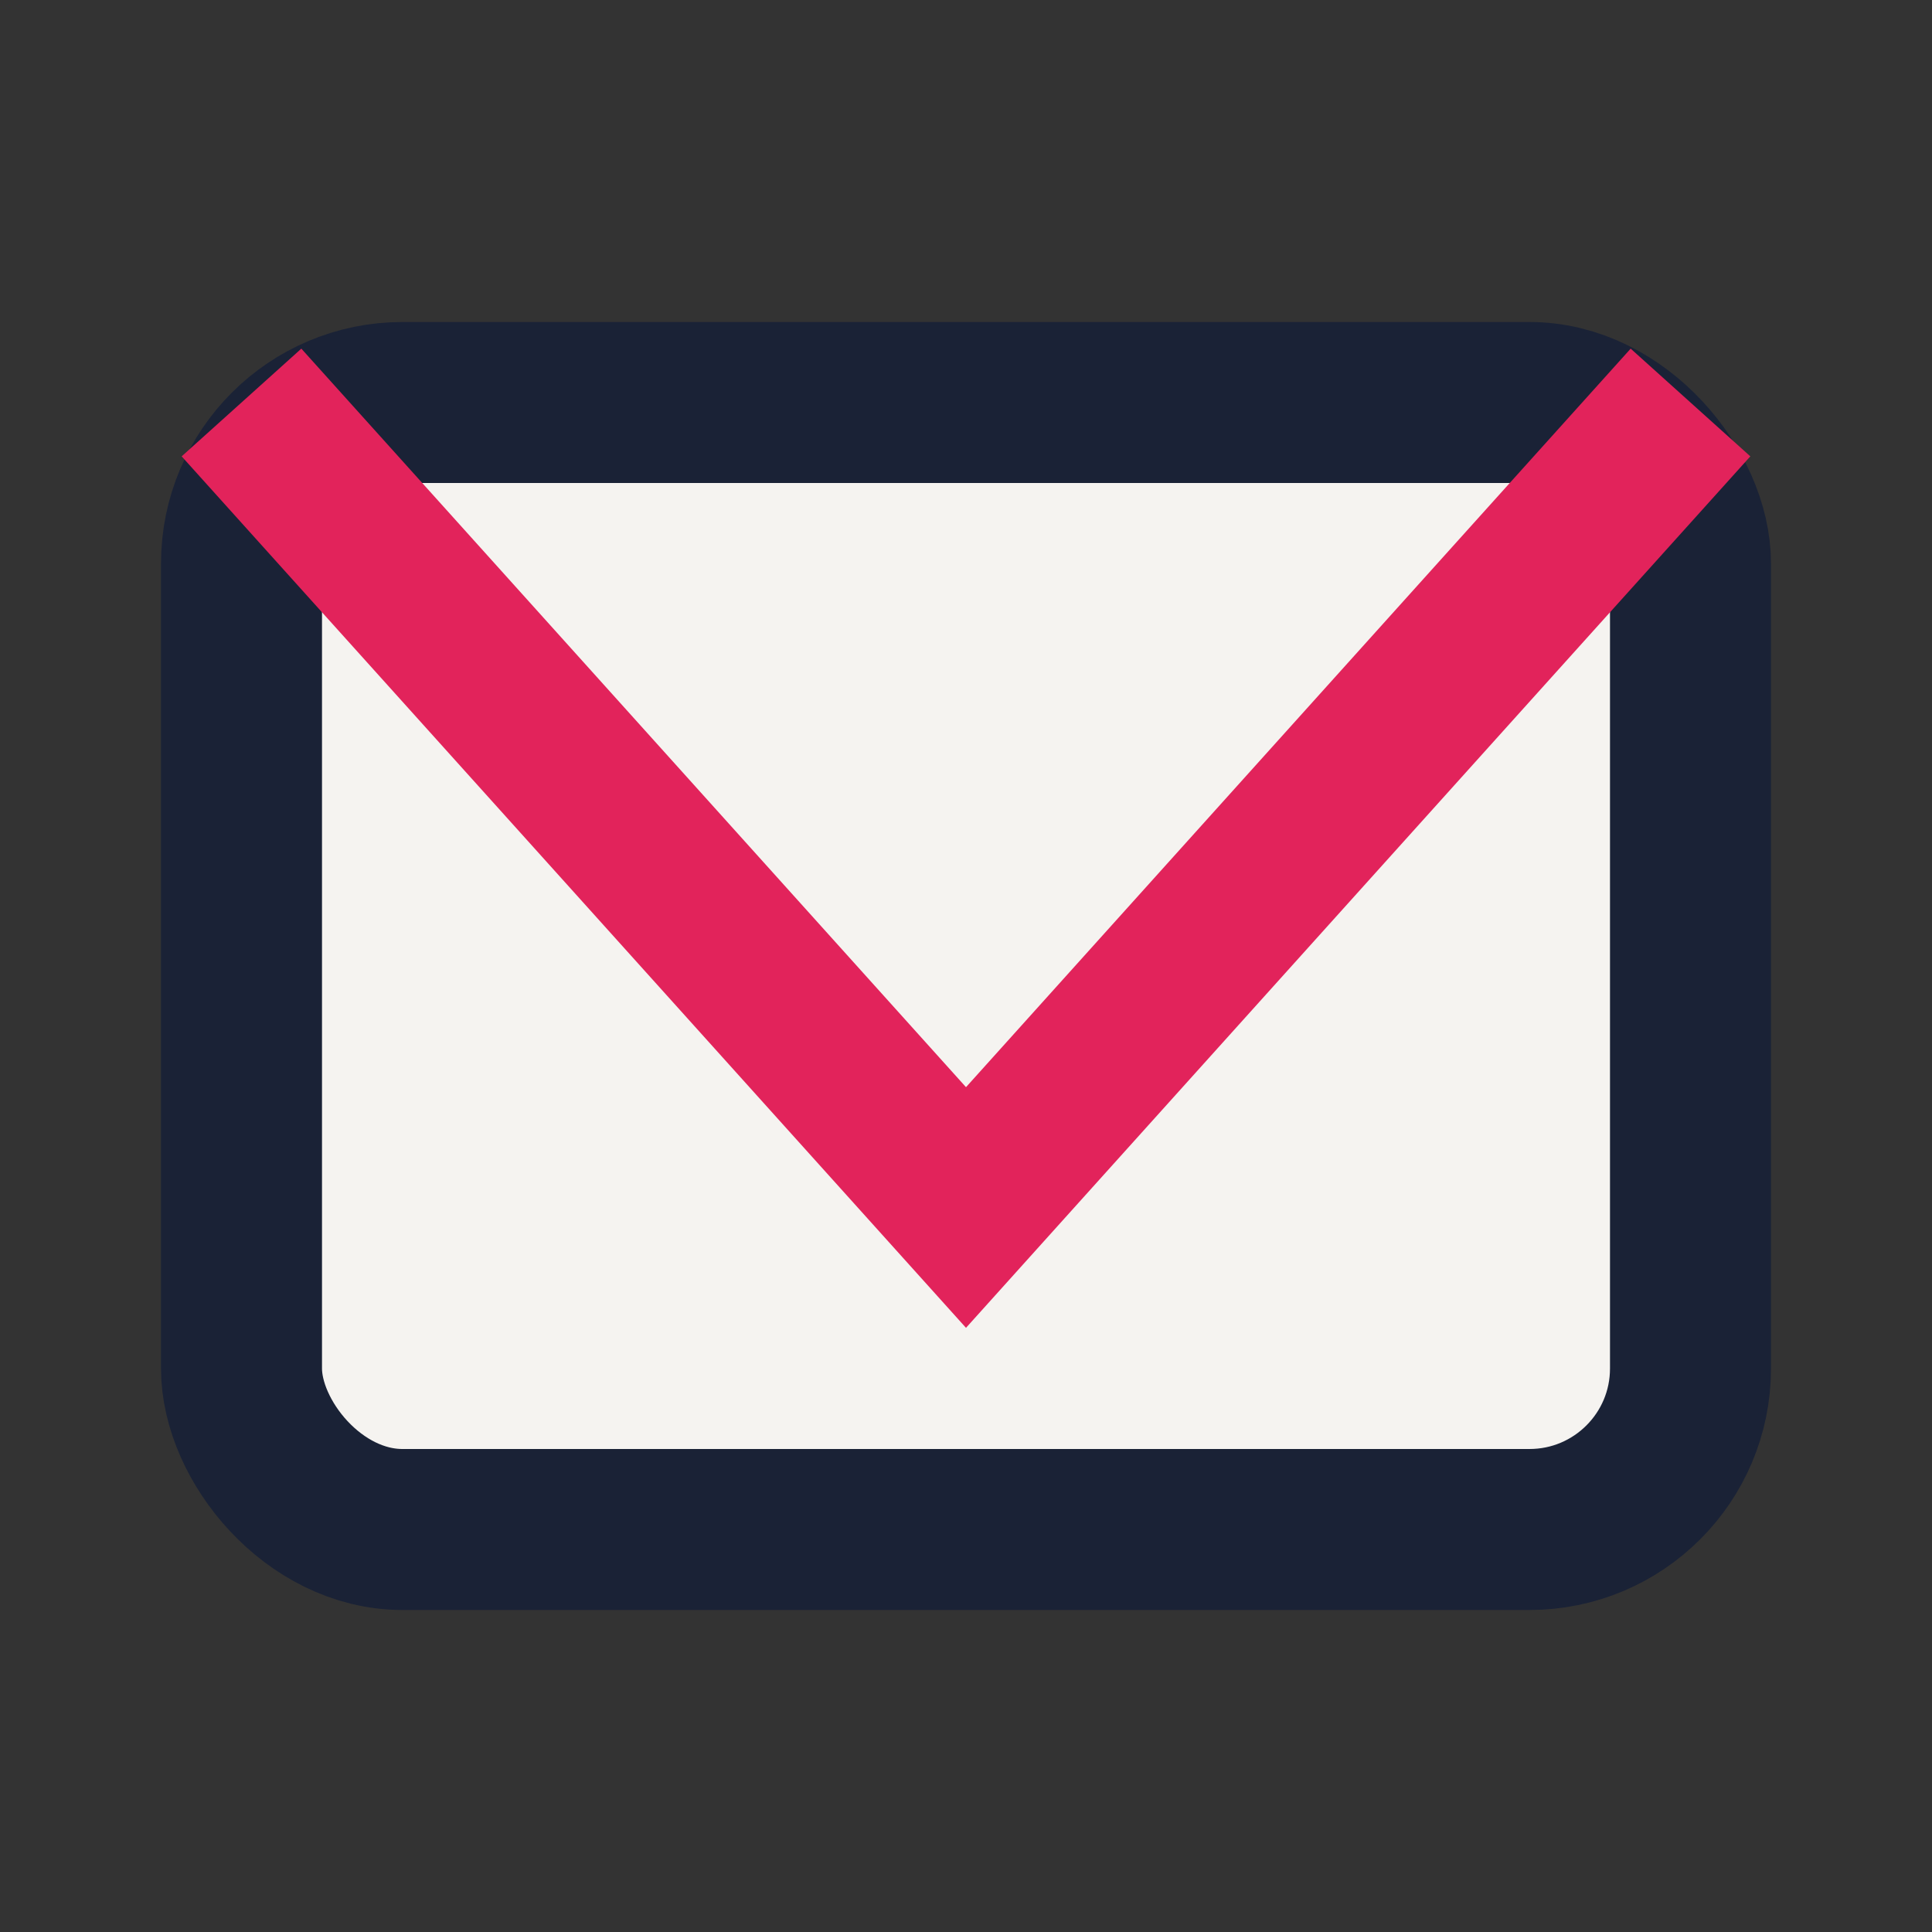
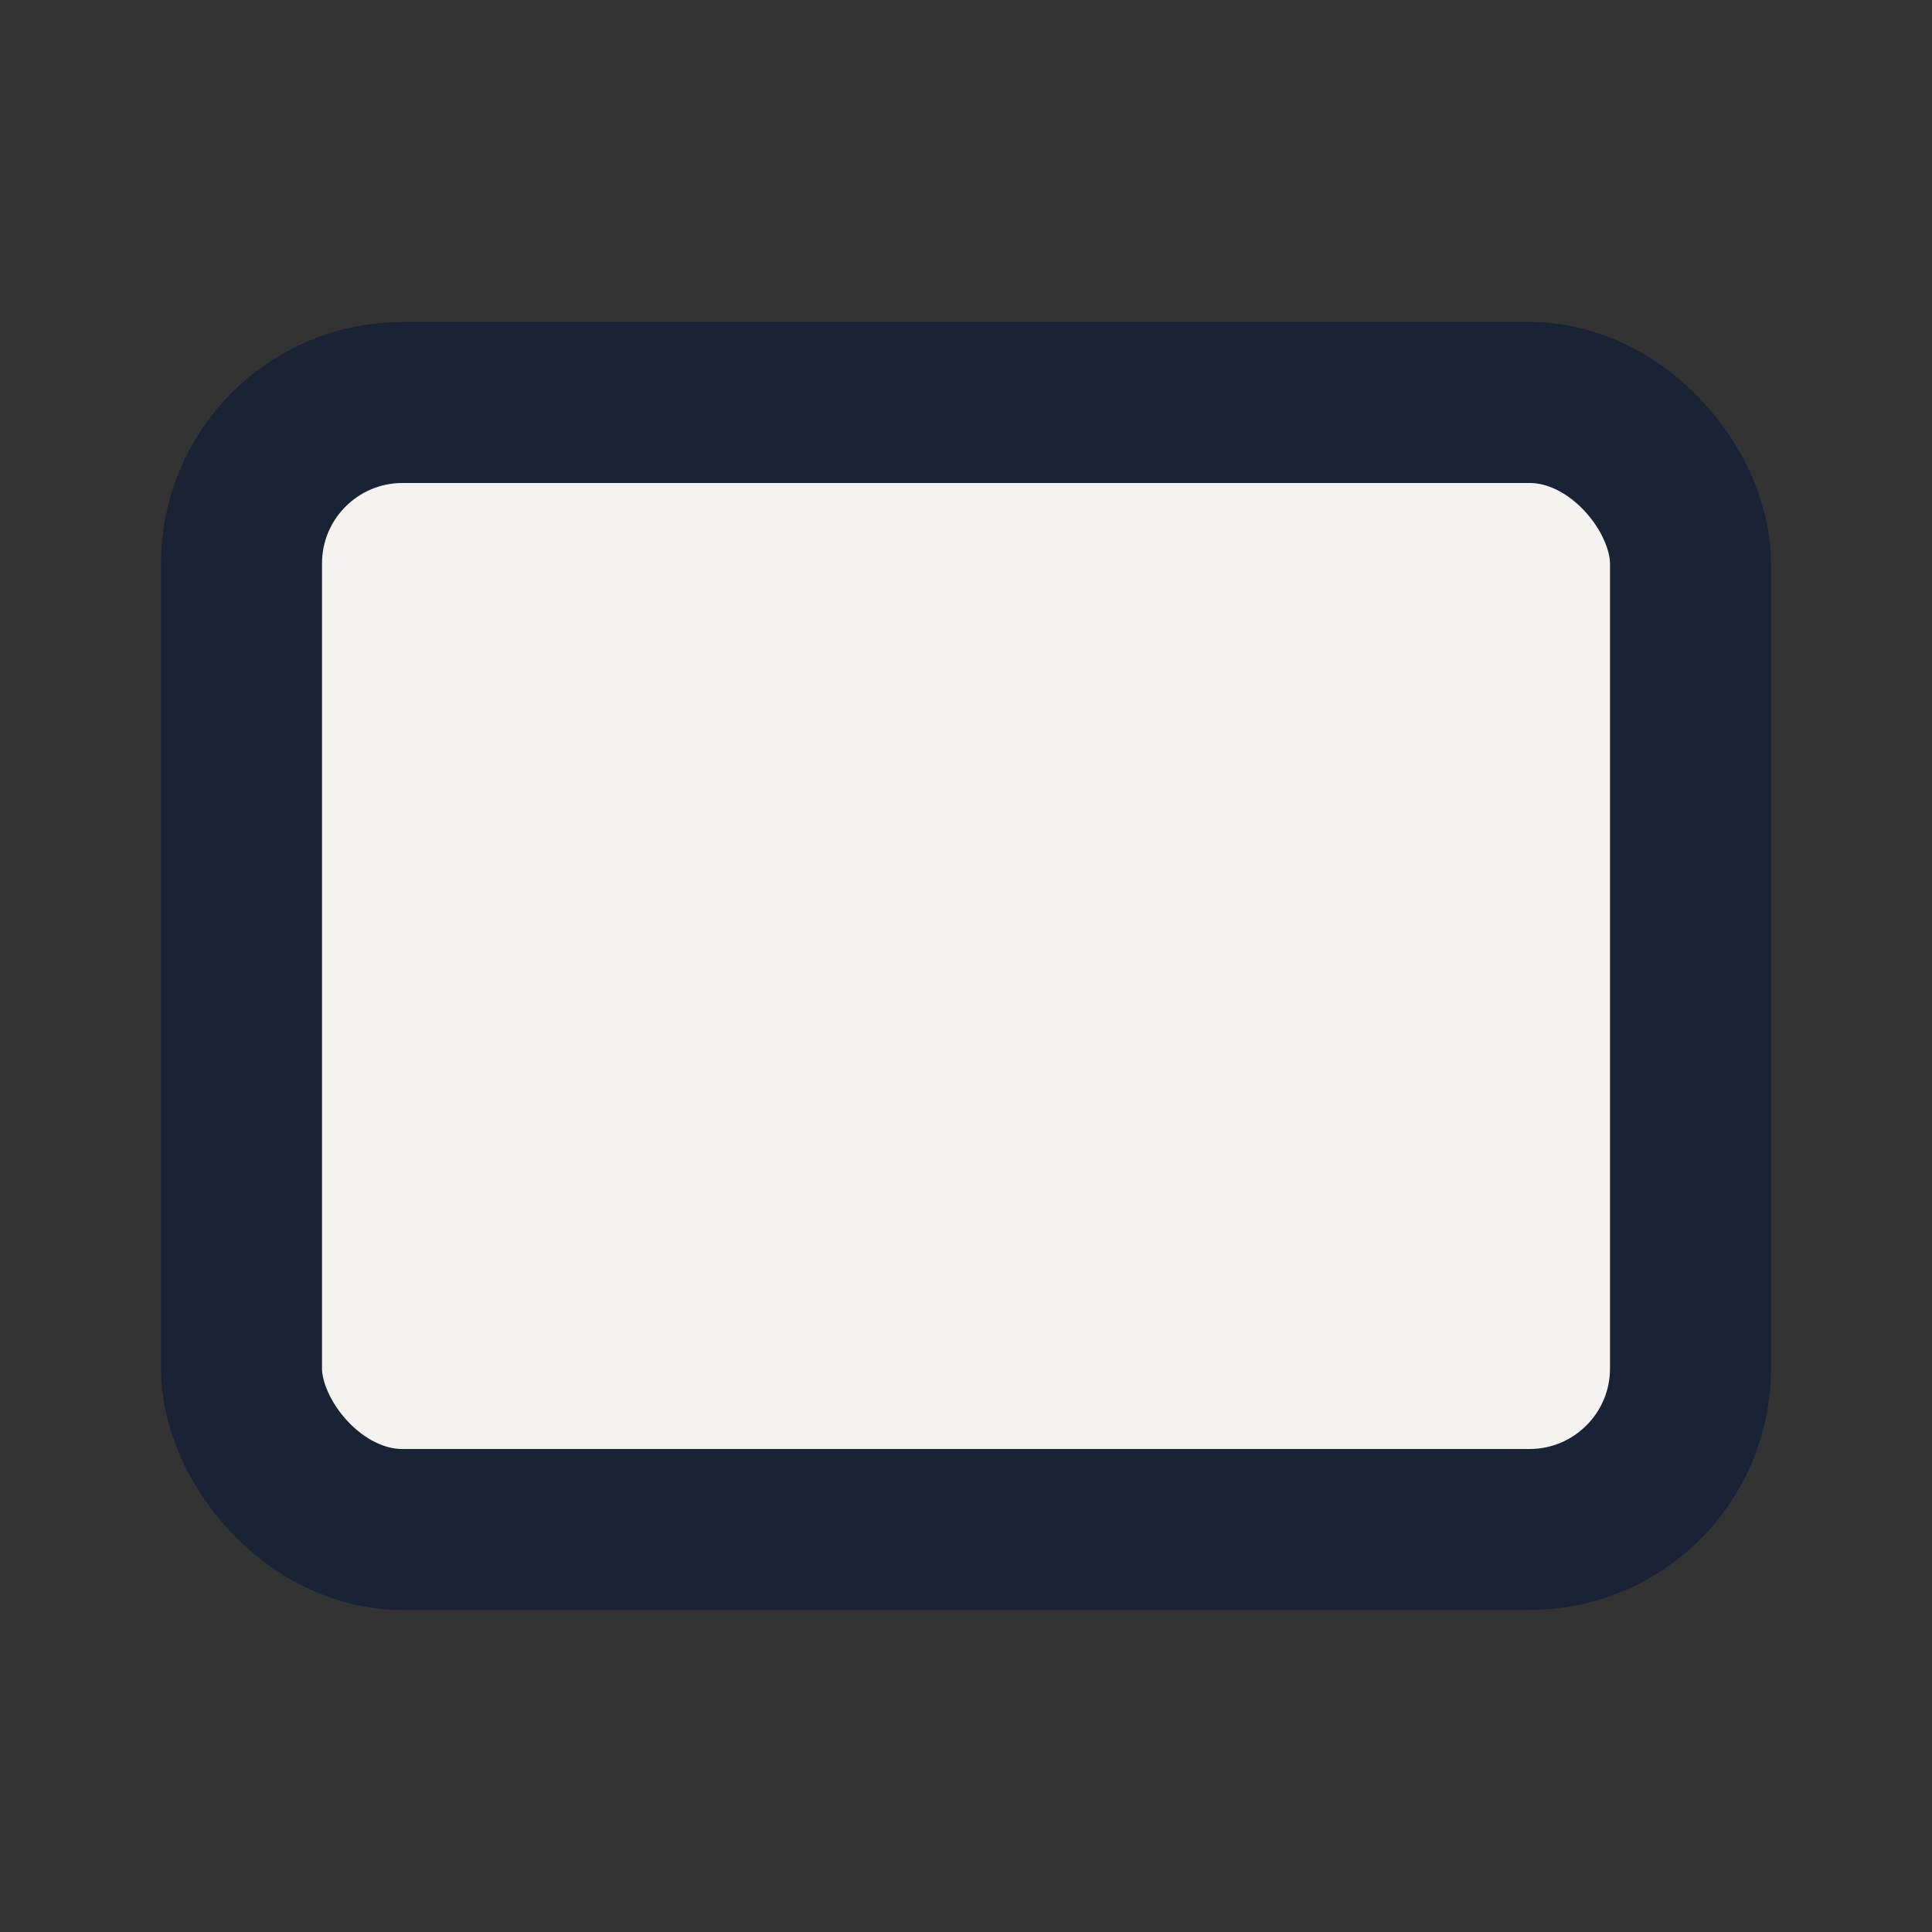
<svg xmlns="http://www.w3.org/2000/svg" viewBox="0 0 24 24" width="24" height="24">
  <rect x="0" y="0" width="24" height="24" fill="#333333" stroke="none" />
  <rect x="3" y="5" width="18" height="14" rx="2" fill="#F5F3F0" stroke="#1A2236" stroke-width="2" />
-   <polyline points="3,5 12,15 21,5" fill="none" stroke="#E2235B" stroke-width="2" />
</svg>